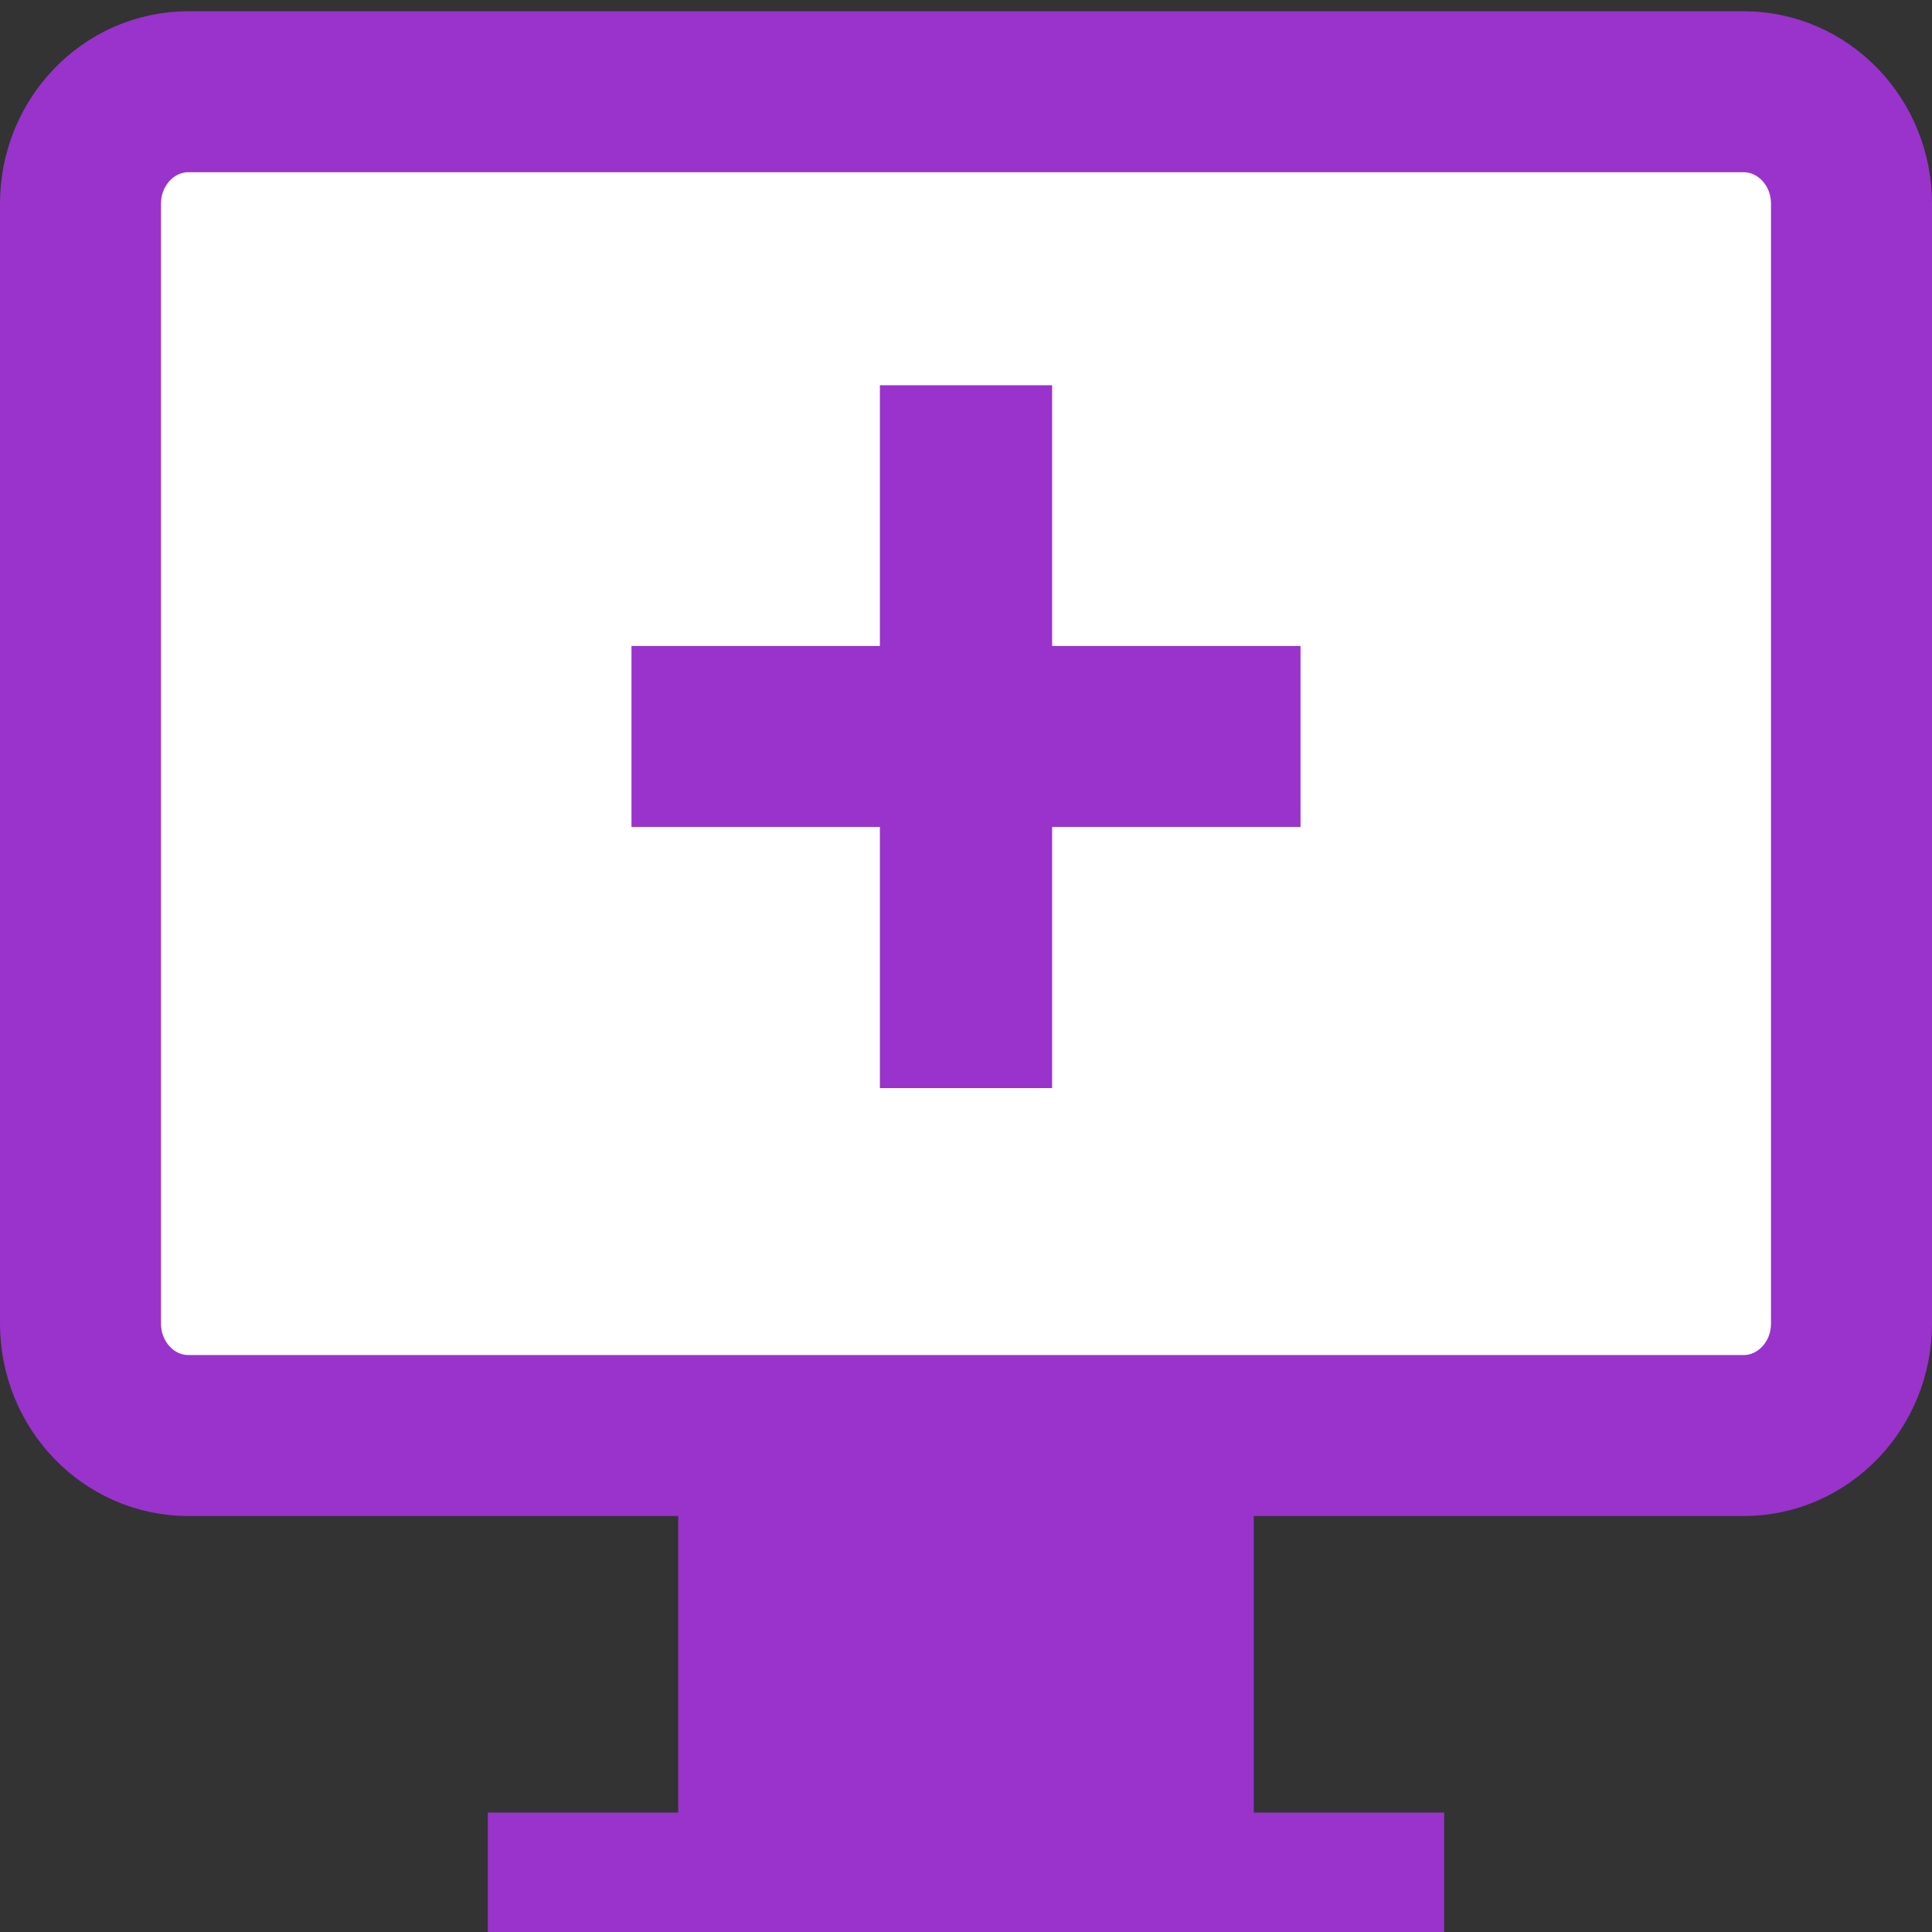
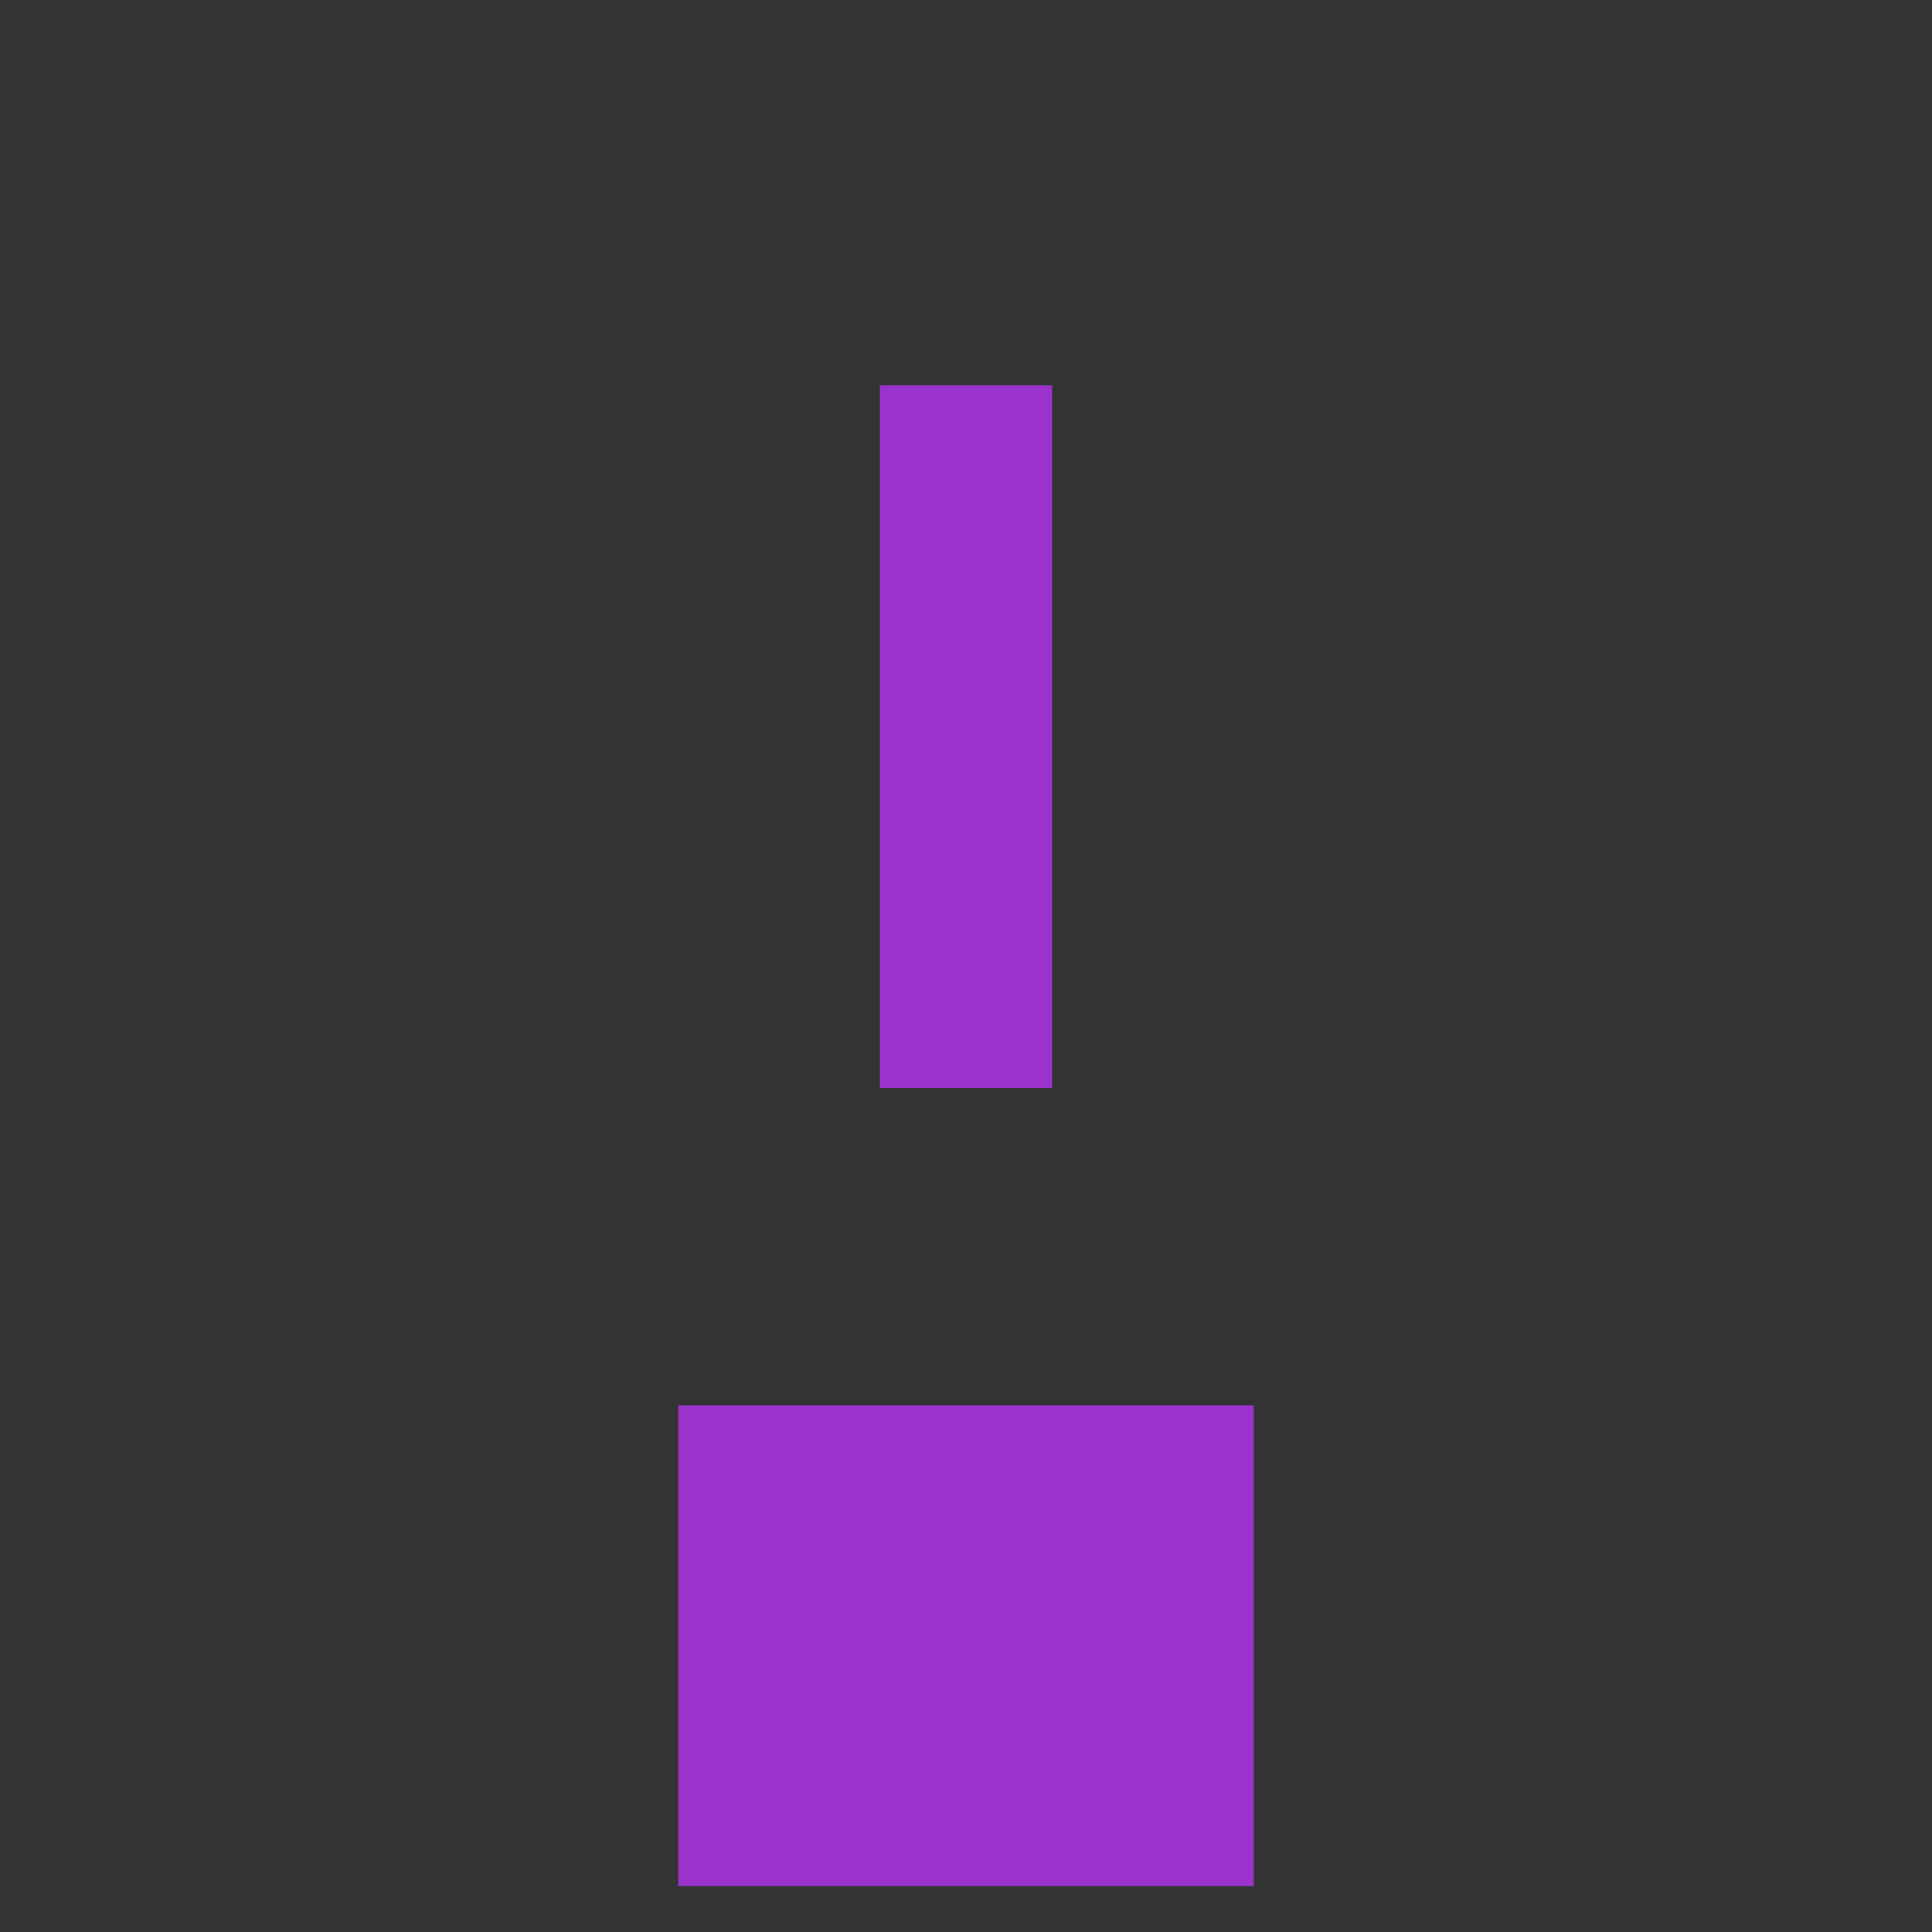
<svg xmlns="http://www.w3.org/2000/svg" xml:space="preserve" width="60px" height="60px" version="1.1" style="shape-rendering:geometricPrecision; text-rendering:geometricPrecision; image-rendering:optimizeQuality; fill-rule:evenodd; clip-rule:evenodd" viewBox="0 0 60 60">
  <rect x="0" y="0" width="60" height="60" fill="#333333" stroke="none" />
  <defs>
    <style type="text/css">
   
    .str0 {stroke:#9933CC;stroke-width:5;stroke-miterlimit:22.926}
    .fil2 {fill:#9933CC}
    .fil1 {fill:#9933CC}
    .fil0 {fill:white}
   
  </style>
  </defs>
  <g id="ambul">
-     <path class="fil0 str0" d="M5.852 2.849l48.296 0c1.851,0 3.352,1.557 3.352,3.478l0 34.777c0,1.92 -1.501,3.478 -3.352,3.478l-48.296 0c-1.851,0 -3.352,-1.558 -3.352,-3.478l0 -34.777c0,-1.921 1.501,-3.478 3.352,-3.478z" />
    <rect class="fil1" x="21.062" y="43.644" width="17.875" height="14.93" />
-     <rect class="fil1" x="15.15" y="56.291" width="29.7" height="3.709" />
-     <rect class="fil1" x="19.611" y="20.061" width="20.778" height="5.621" />
    <rect class="fil2" transform="matrix(2.15801E-14 -0.856 0.815 2.26836E-14 27.326 33.792)" width="25.5" height="6.563" />
  </g>
</svg>